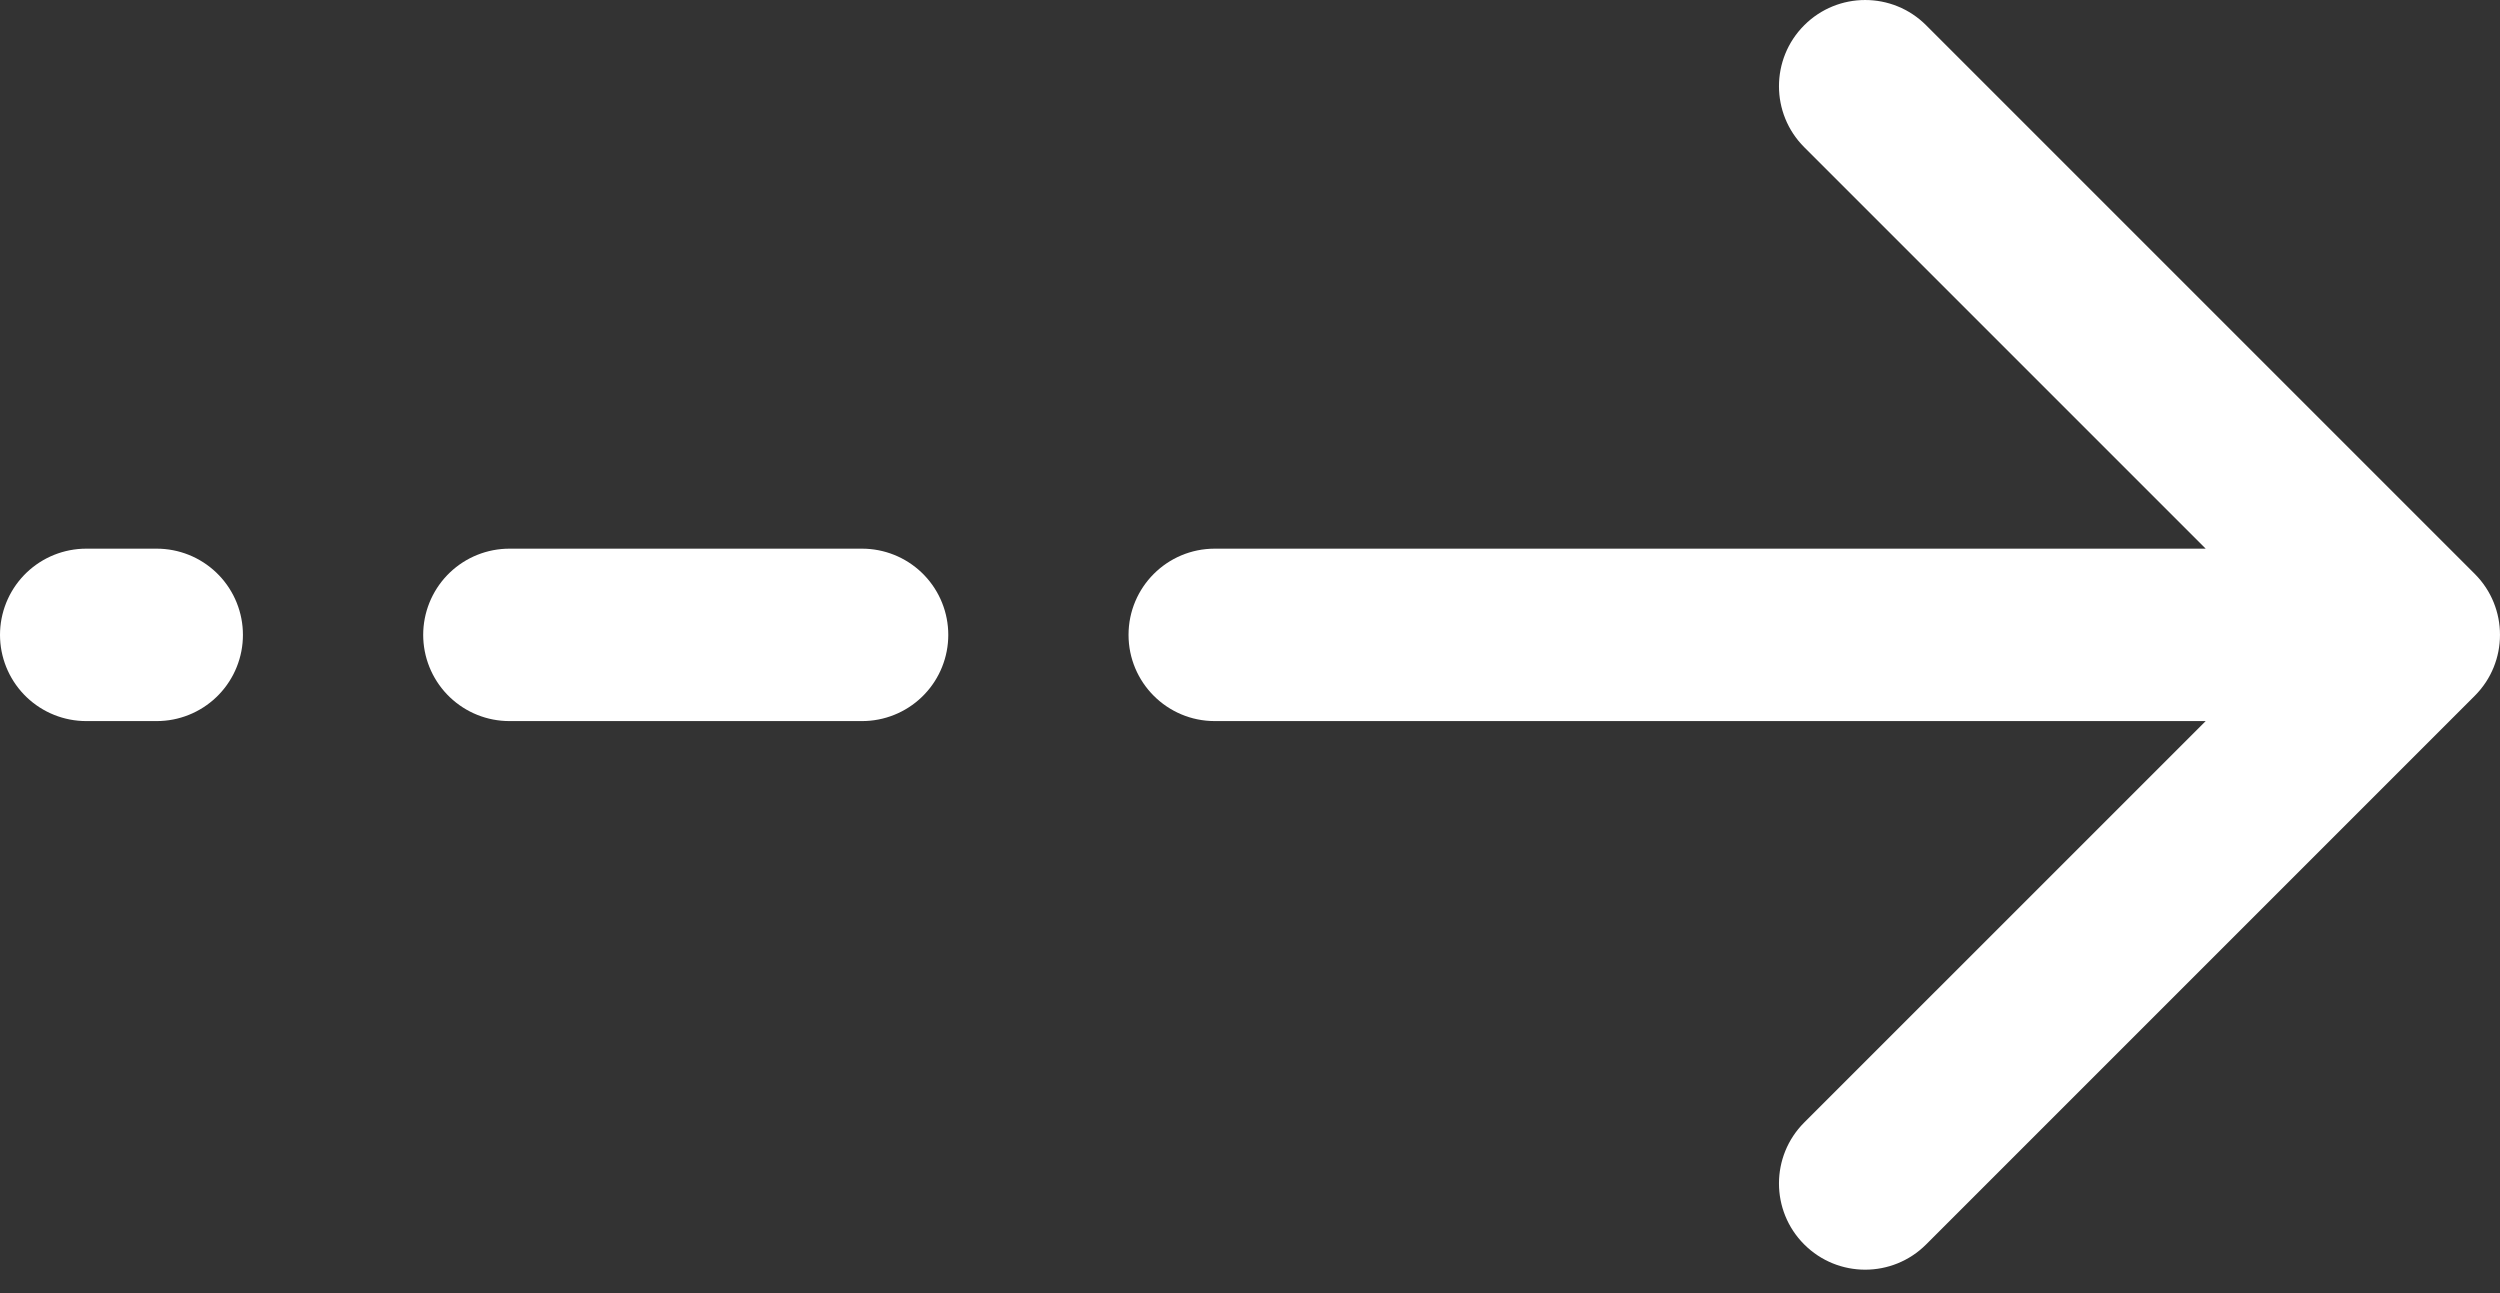
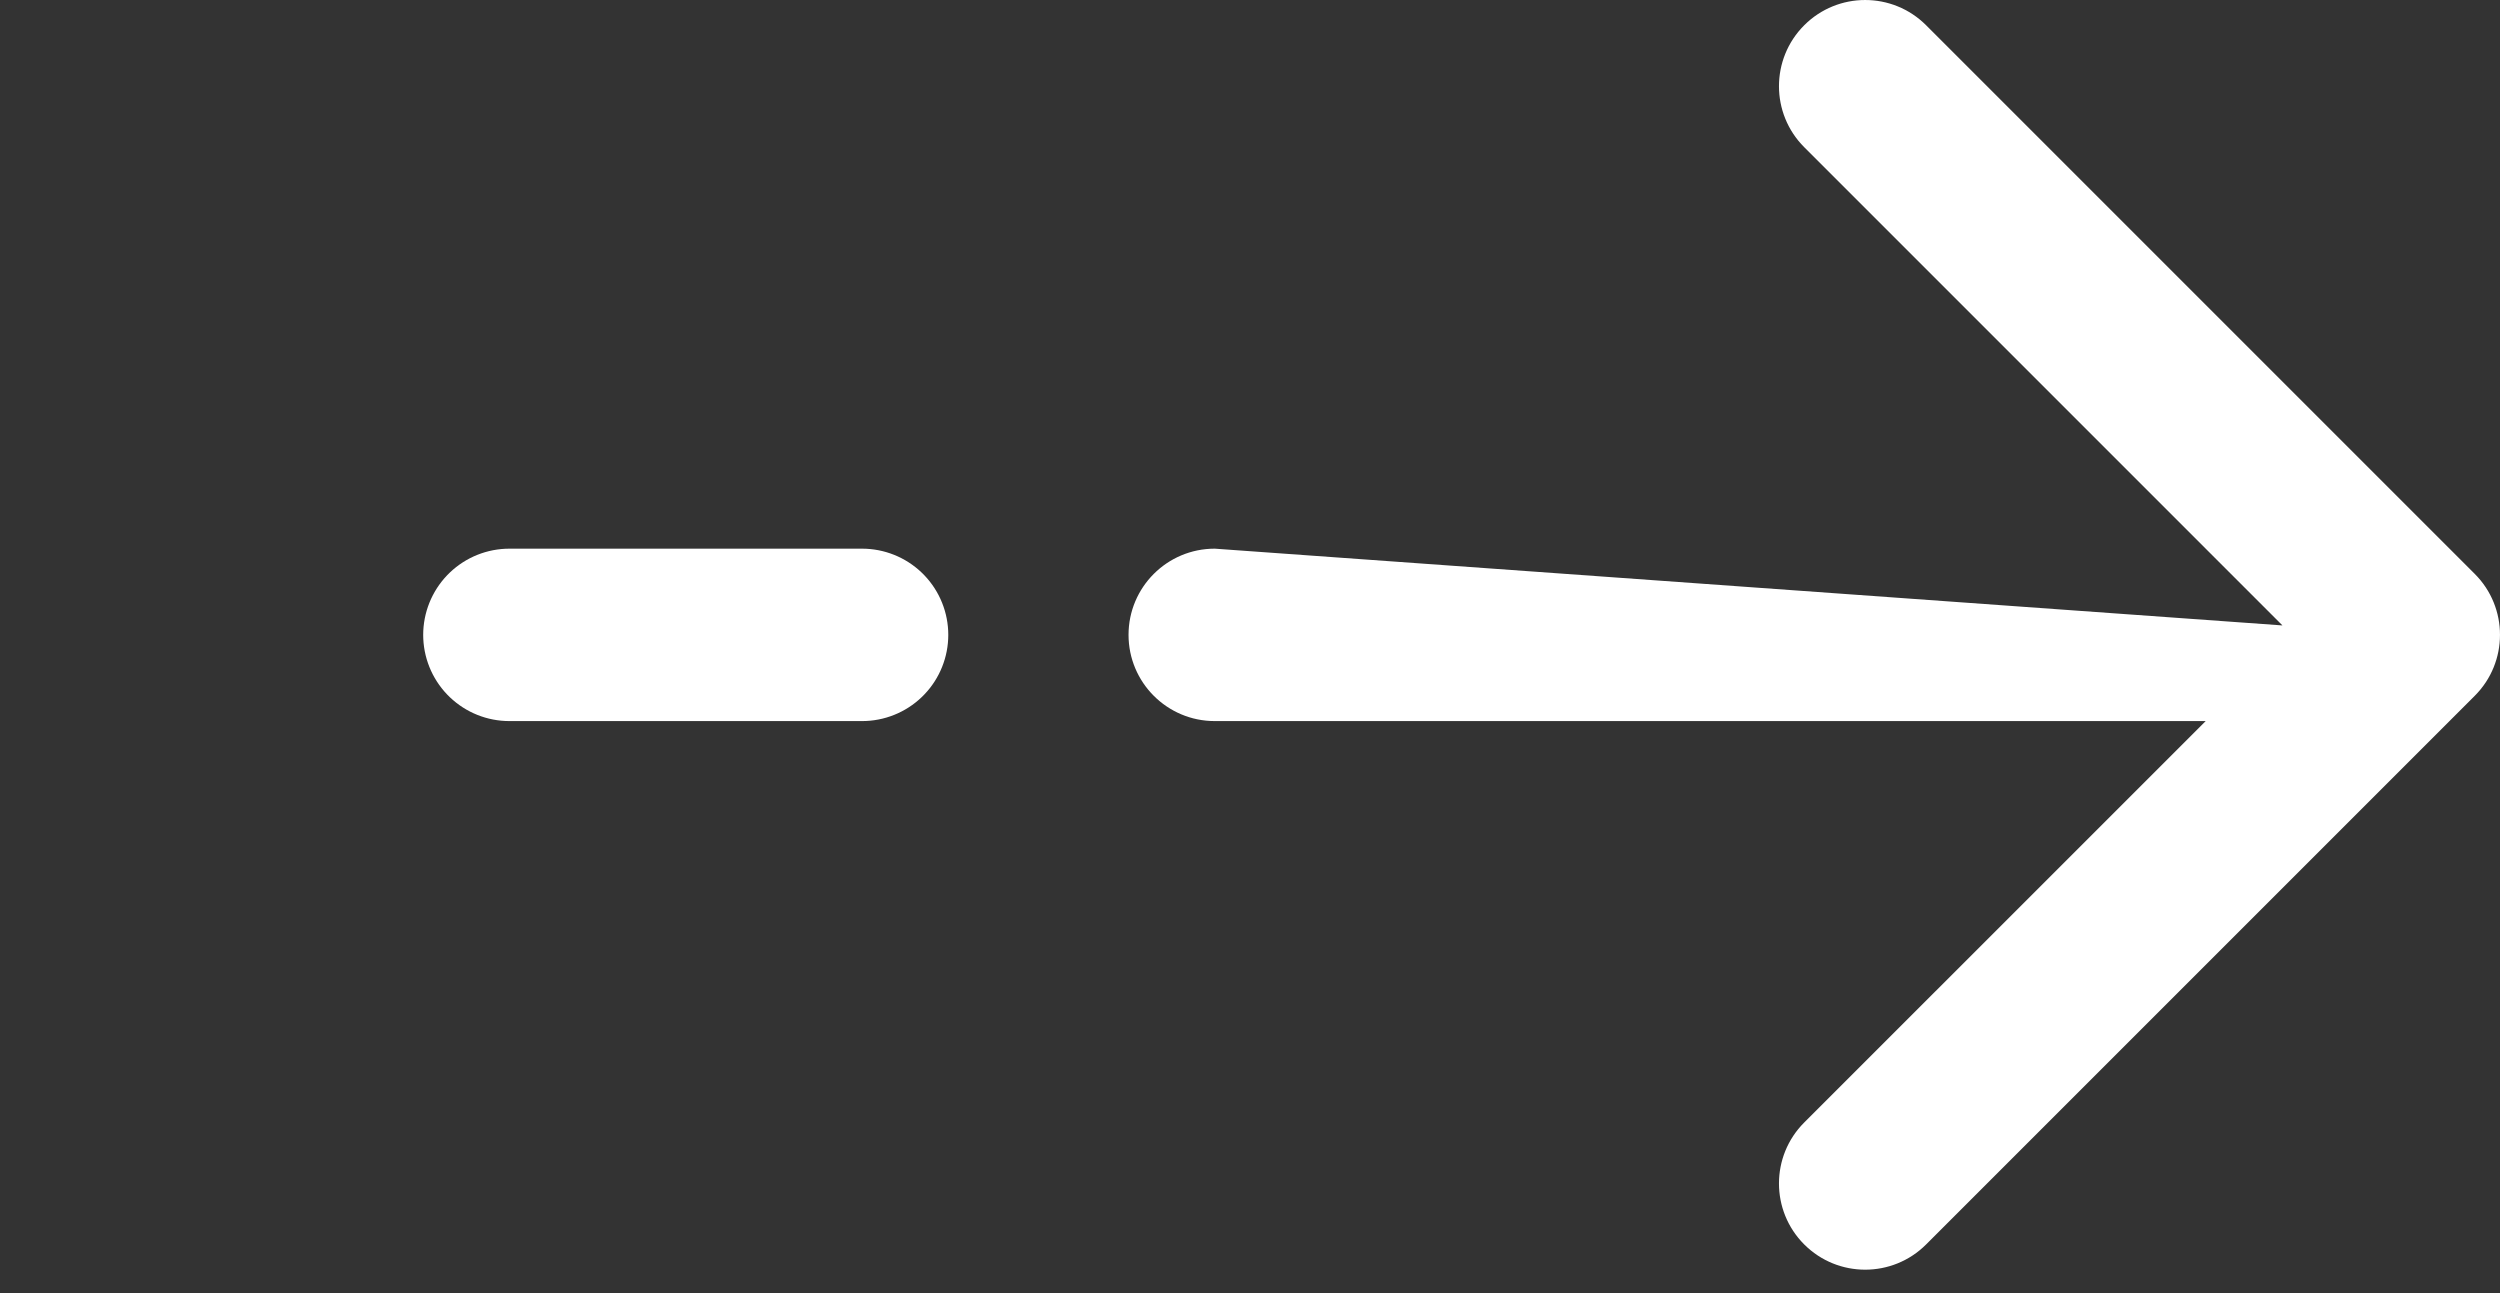
<svg xmlns="http://www.w3.org/2000/svg" width="58" height="30" viewBox="0 0 58 30" fill="none">
  <rect x="0" y="0" width="58" height="30" fill="#333333" stroke="none" />
-   <path d="M28.182 12.729C27.077 12.729 26.182 13.624 26.182 14.729C26.182 15.833 27.077 16.729 28.182 16.729V14.729V12.729ZM57.414 16.143C58.195 15.362 58.195 14.095 57.414 13.314L44.686 0.586C43.905 -0.195 42.639 -0.195 41.858 0.586C41.077 1.367 41.077 2.634 41.858 3.415L53.172 14.729L41.858 26.042C41.077 26.823 41.077 28.09 41.858 28.871C42.639 29.652 43.905 29.652 44.686 28.871L57.414 16.143ZM28.182 14.729V16.729L56 16.729V14.729V12.729L28.182 12.729V14.729Z" fill="white" />
+   <path d="M28.182 12.729C27.077 12.729 26.182 13.624 26.182 14.729C26.182 15.833 27.077 16.729 28.182 16.729V14.729V12.729ZM57.414 16.143C58.195 15.362 58.195 14.095 57.414 13.314L44.686 0.586C43.905 -0.195 42.639 -0.195 41.858 0.586C41.077 1.367 41.077 2.634 41.858 3.415L53.172 14.729L41.858 26.042C41.077 26.823 41.077 28.09 41.858 28.871C42.639 29.652 43.905 29.652 44.686 28.871L57.414 16.143ZM28.182 14.729V16.729L56 16.729V14.729L28.182 12.729V14.729Z" fill="white" />
  <path d="M20 14.729L11.818 14.729" stroke="white" stroke-width="4" stroke-linecap="round" />
-   <path d="M2 14.729H3.636" stroke="white" stroke-width="4" stroke-linecap="round" />
</svg>